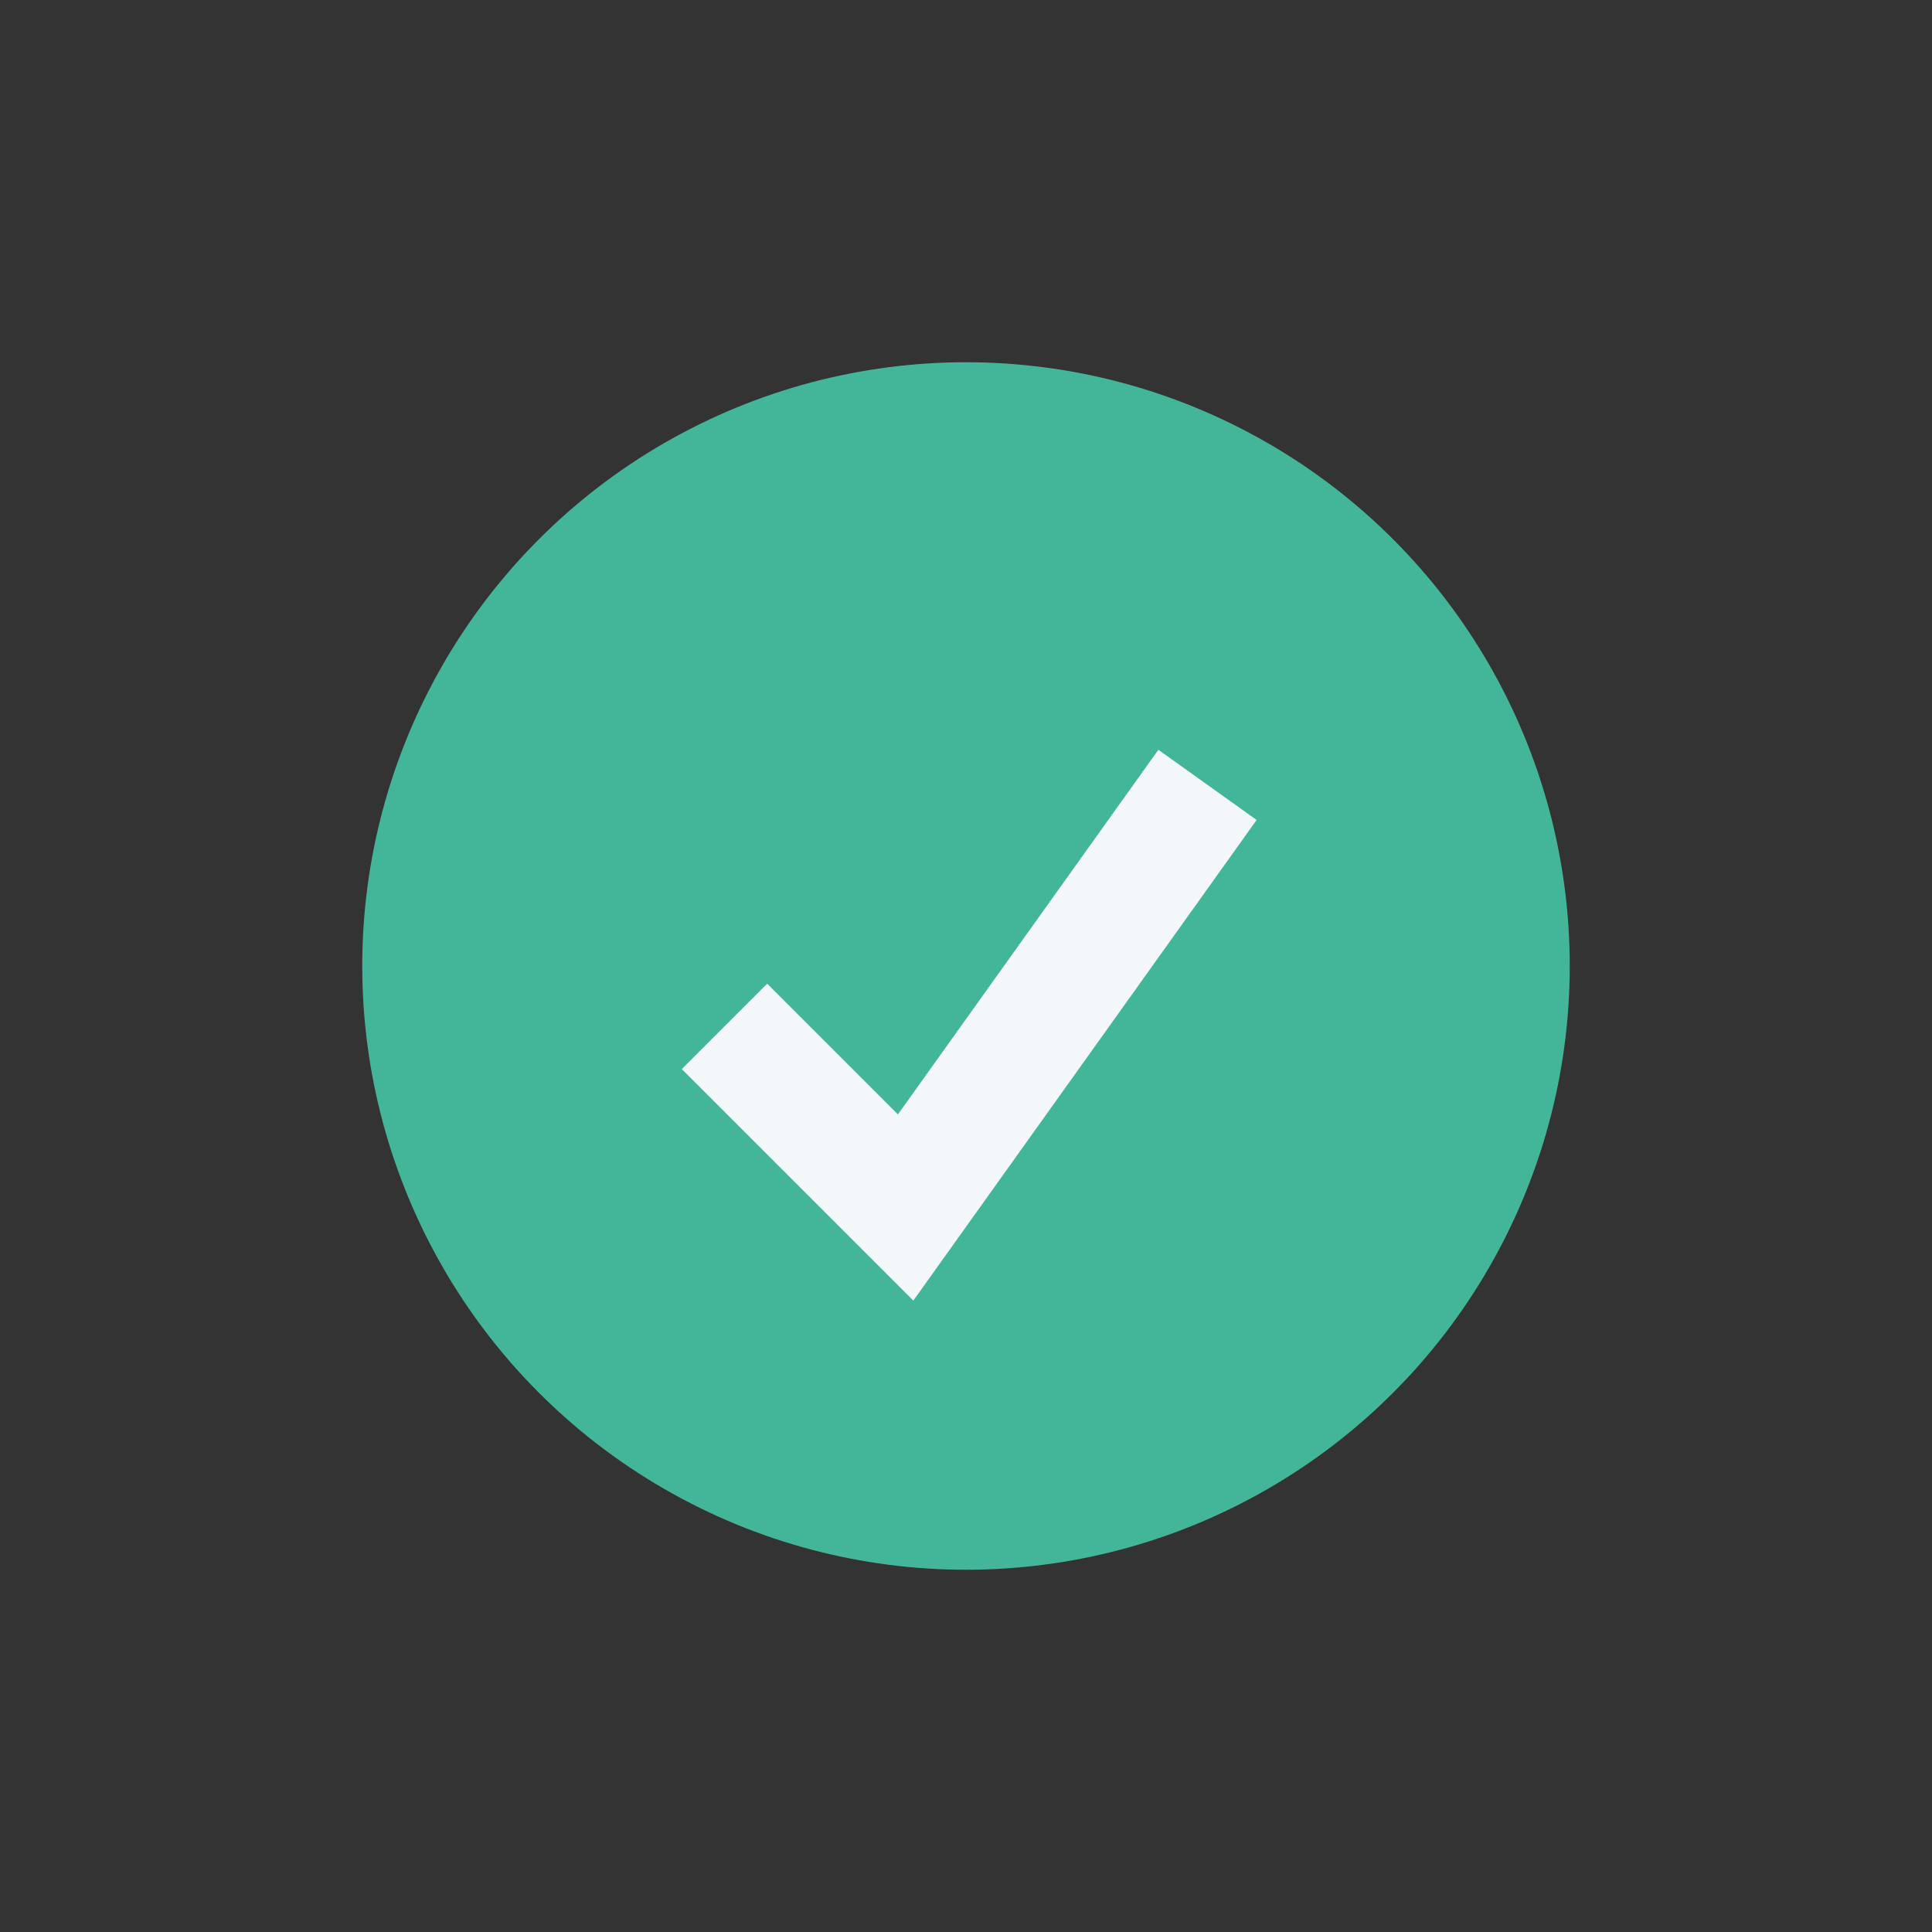
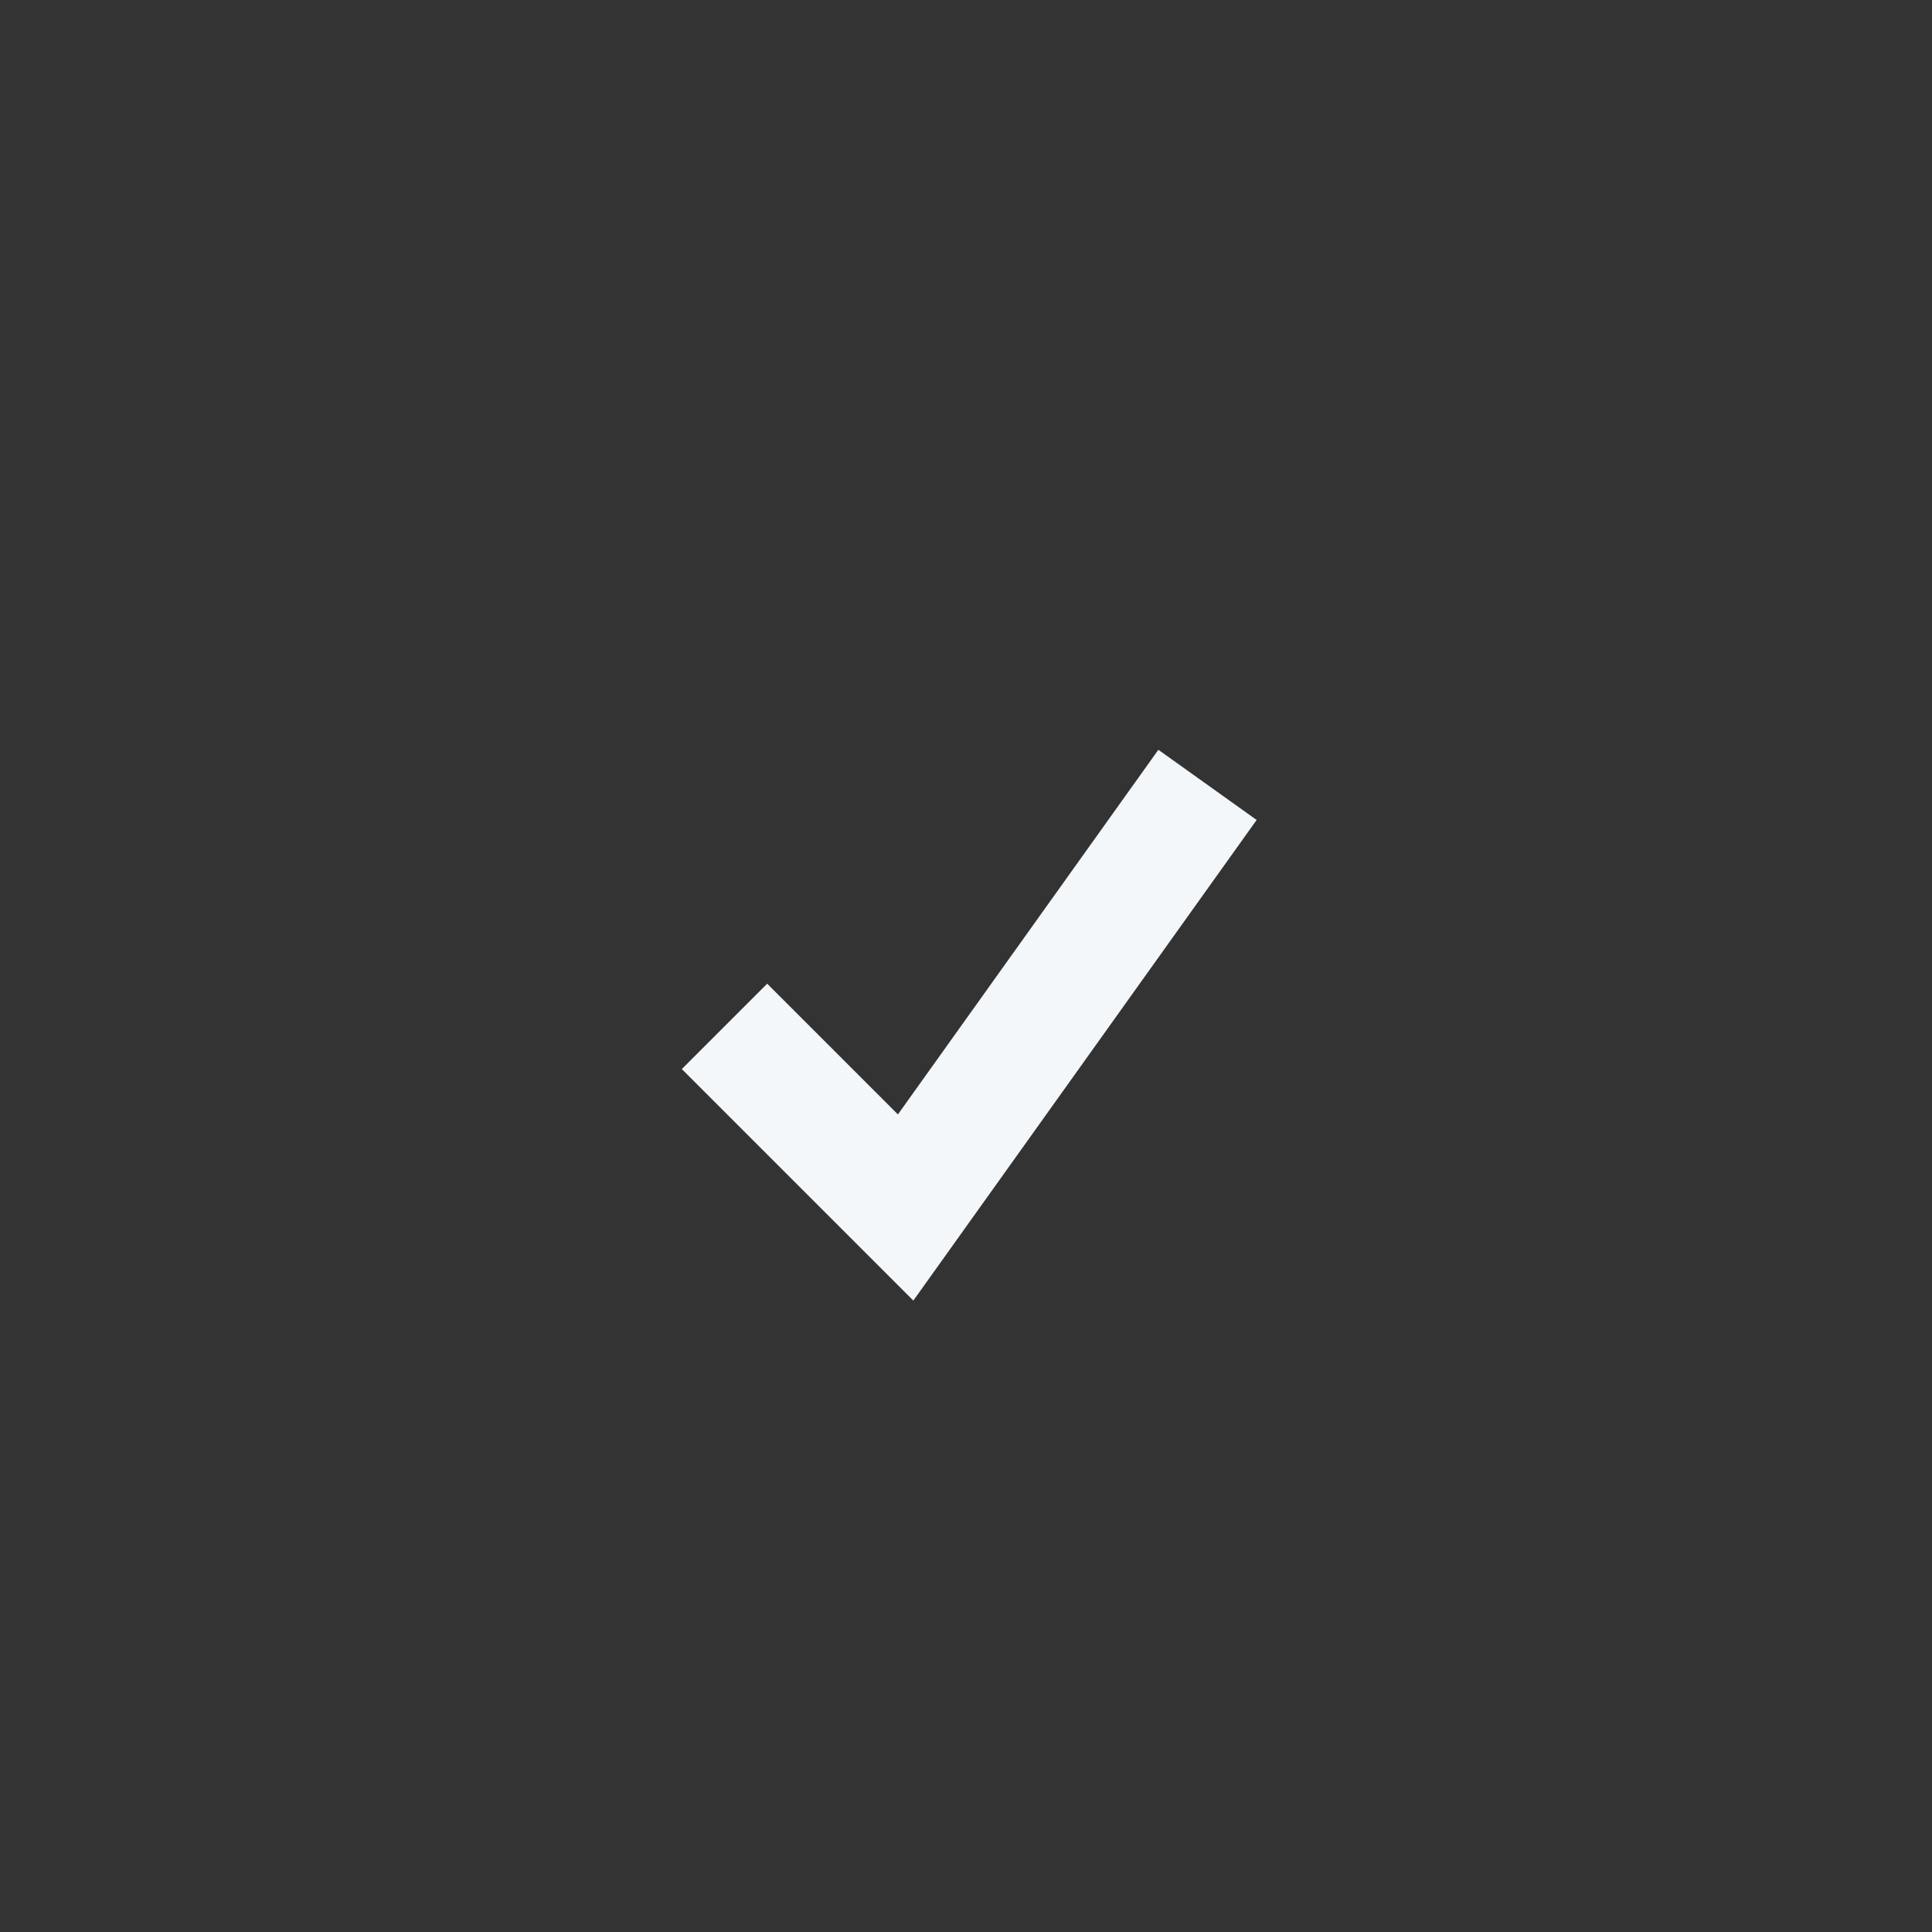
<svg xmlns="http://www.w3.org/2000/svg" width="32" height="32" viewBox="0 0 32 32">
  <rect x="0" y="0" width="32" height="32" fill="#333333" stroke="none" />
-   <circle cx="16" cy="16" r="10" fill="#43B69A" />
  <path d="M12 17l3 3 5-7" stroke="#F4F7FA" stroke-width="2" fill="none" />
</svg>